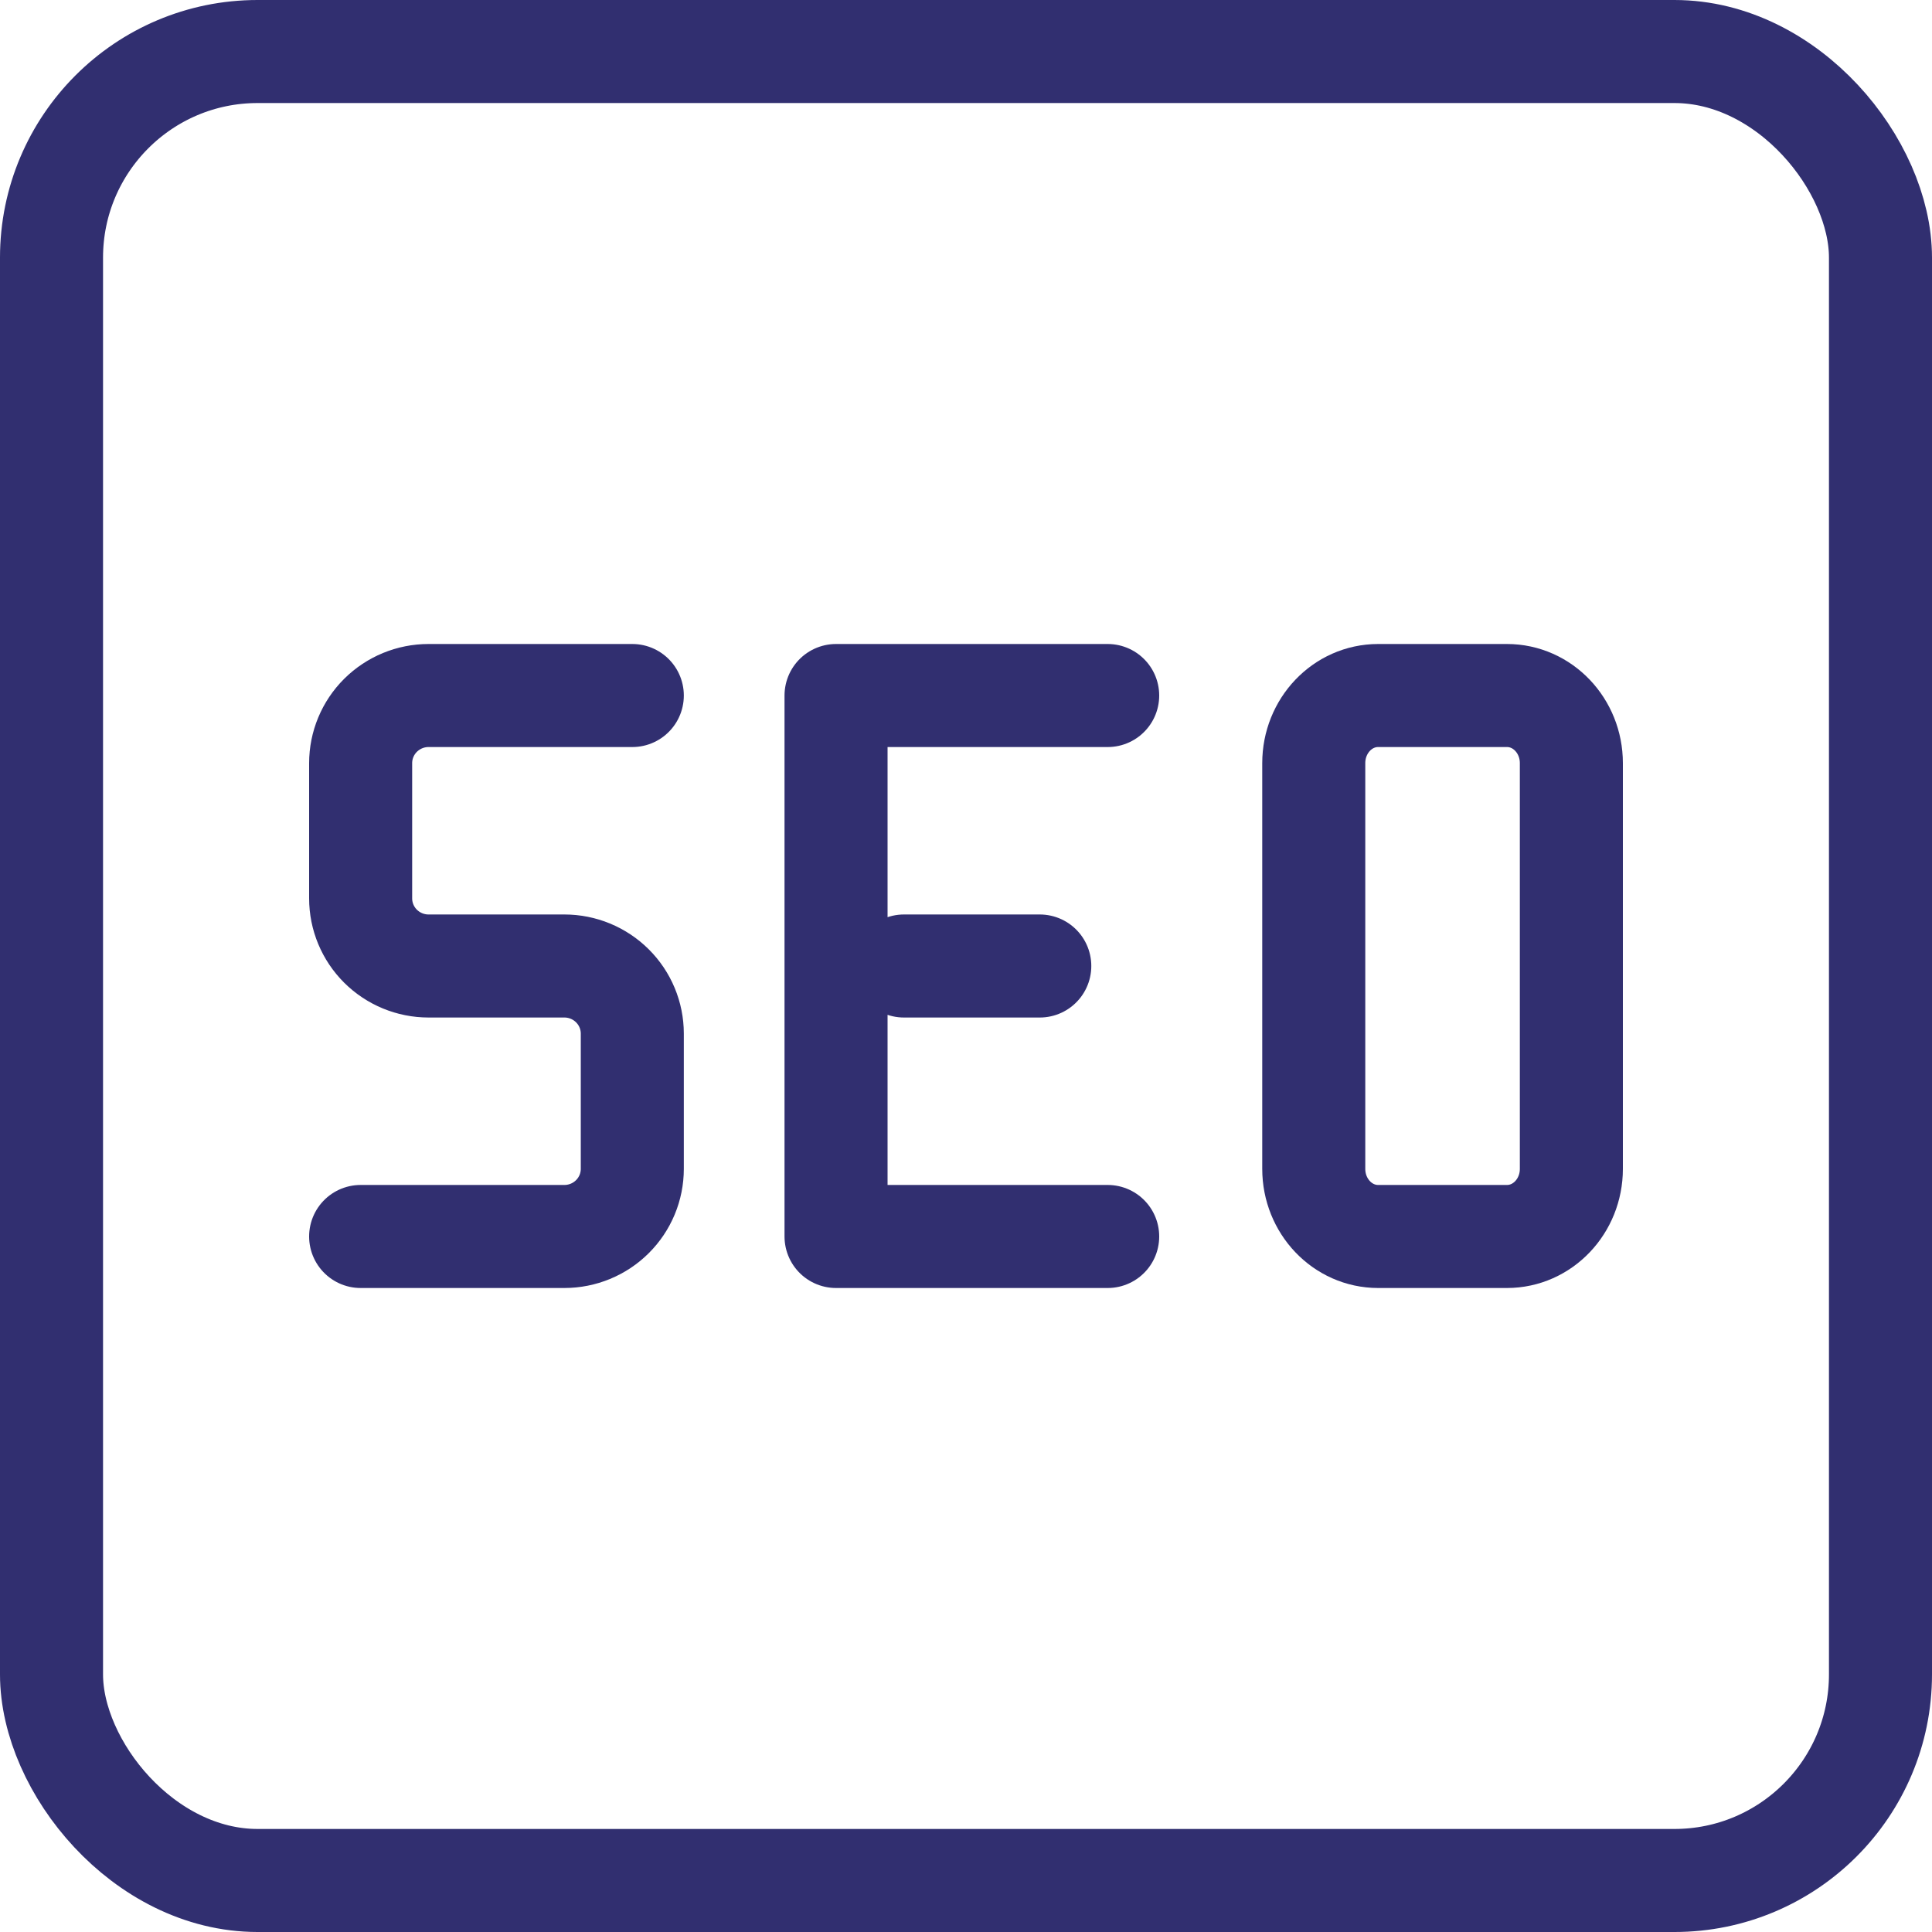
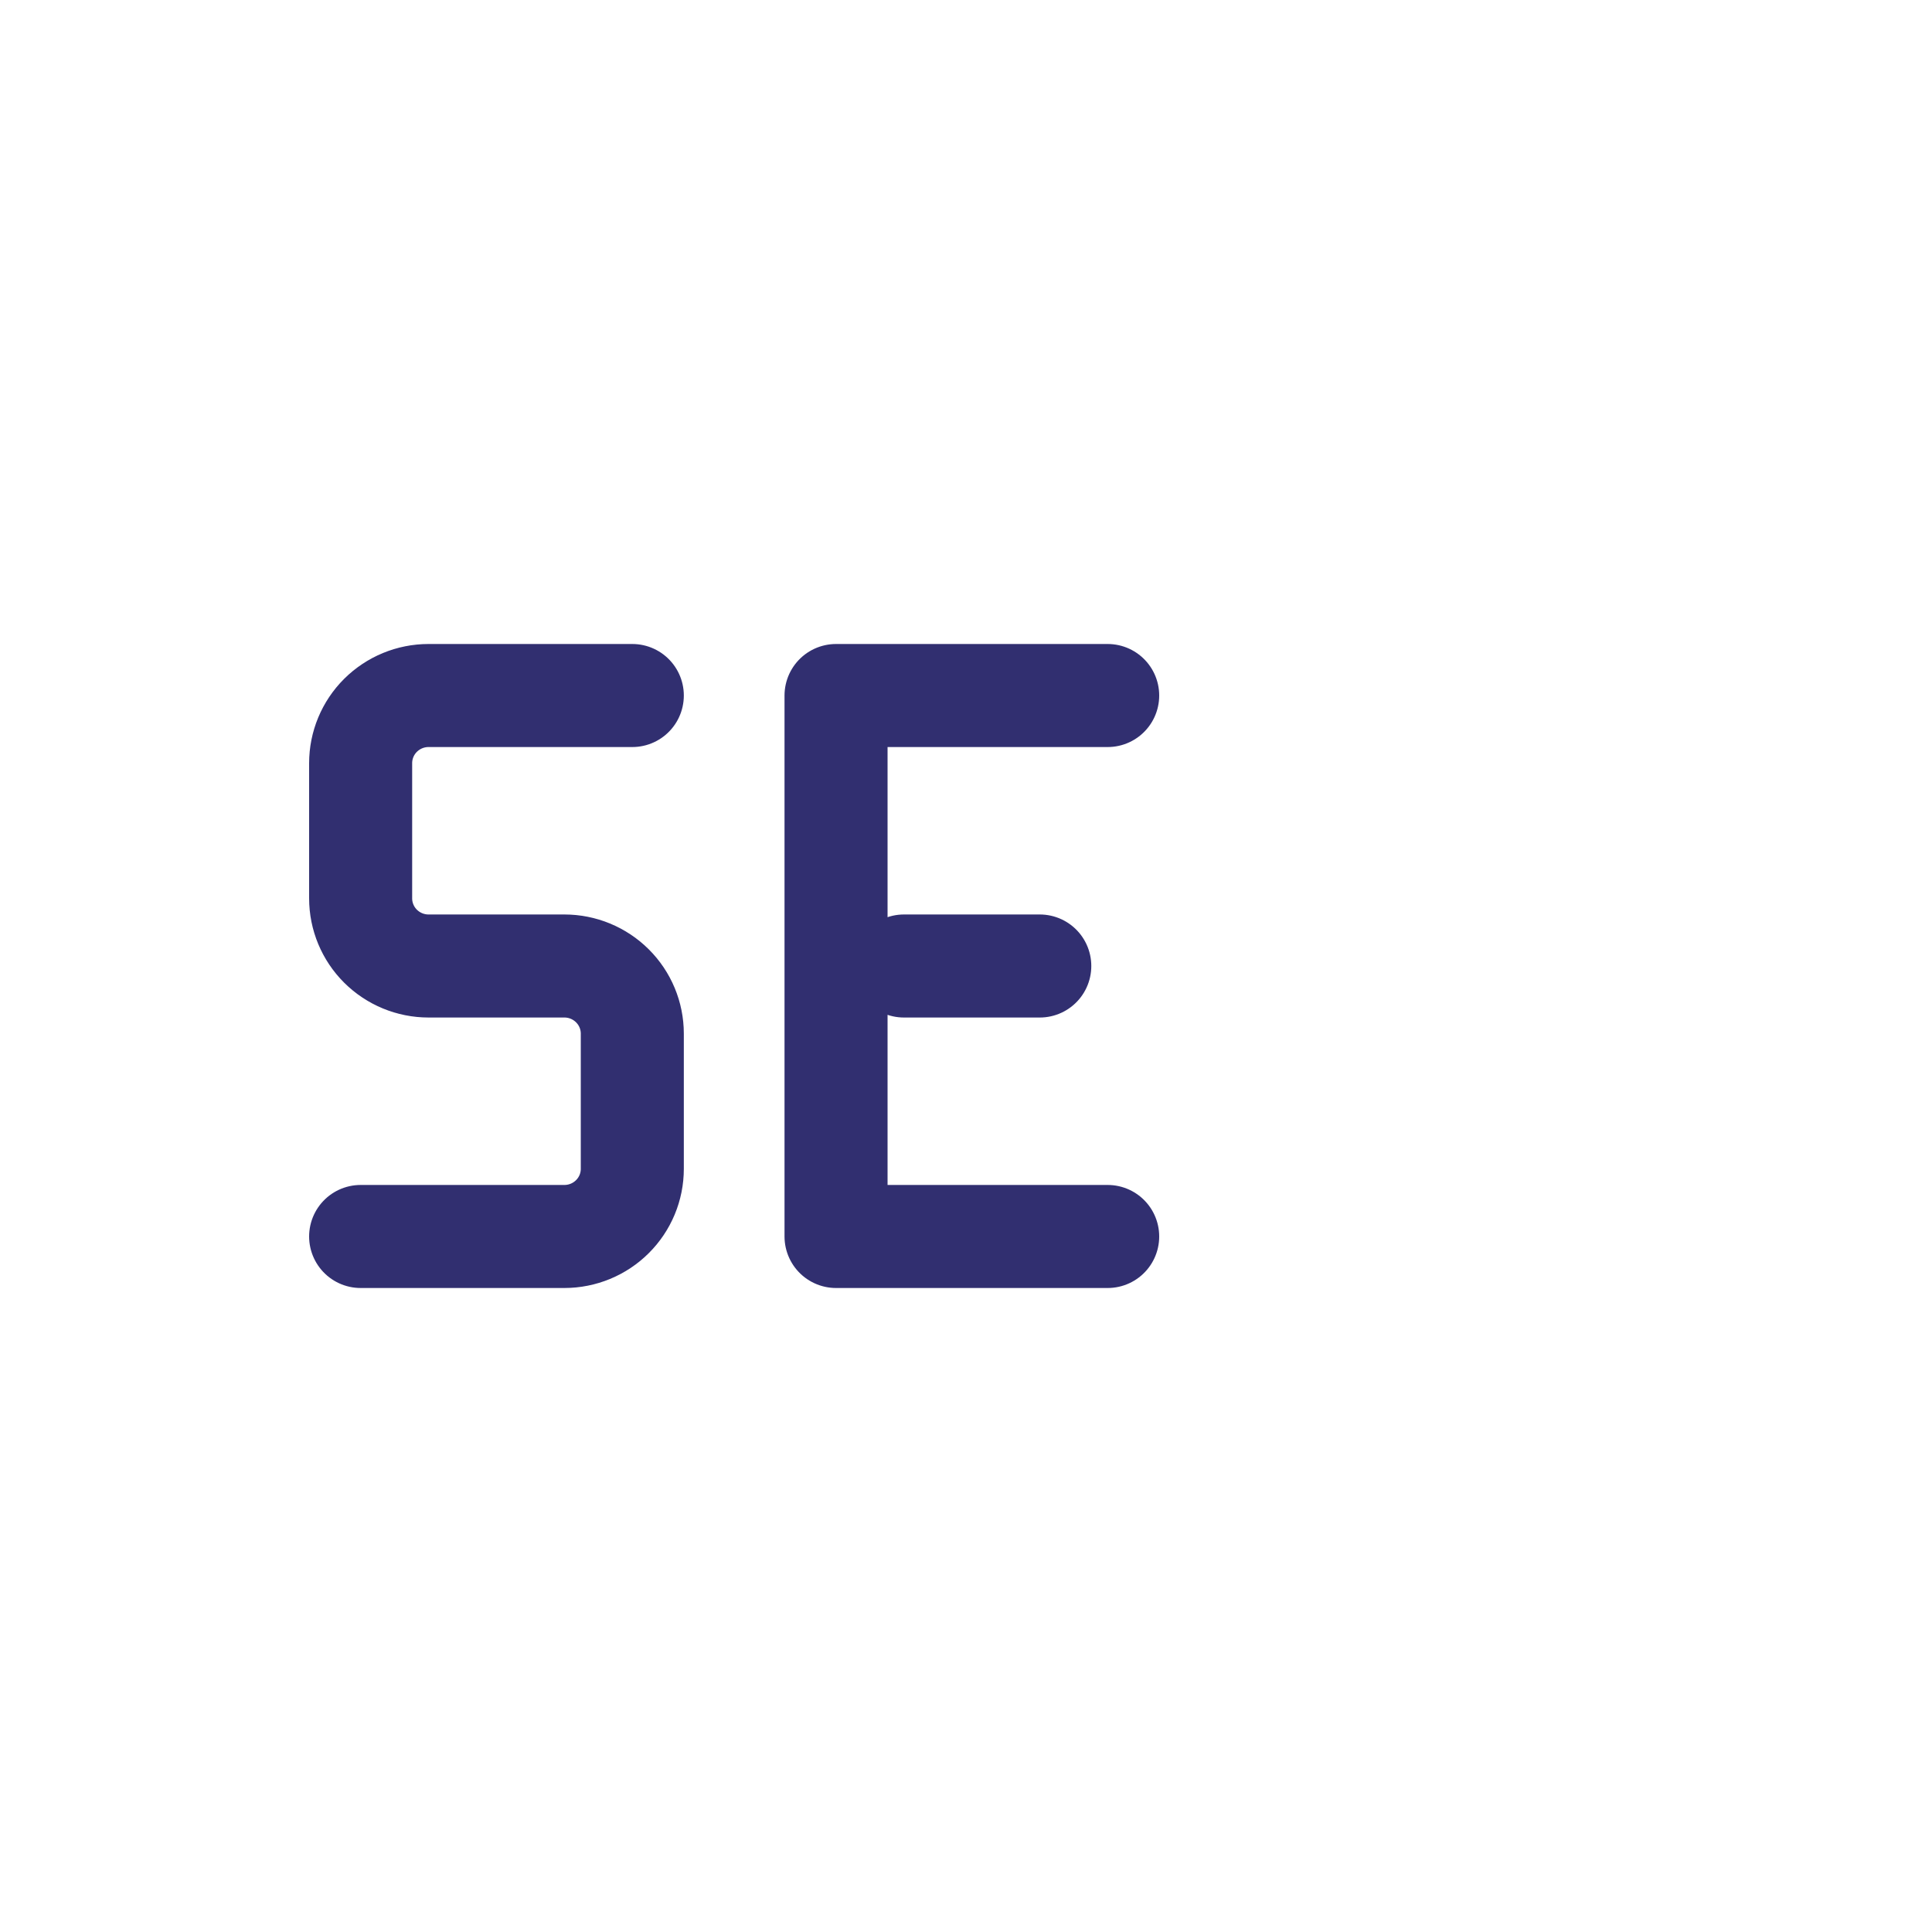
<svg xmlns="http://www.w3.org/2000/svg" fill="none" viewBox="0 0 75 75" height="75" width="75">
  <path stroke-linejoin="round" stroke-linecap="round" stroke-width="4" stroke="#312F70" d="M24.546 27H16.636C15.937 27 15.267 27.277 14.772 27.769C14.278 28.261 14 28.929 14 29.625V34.875C14 35.571 14.278 36.239 14.772 36.731C15.267 37.223 15.937 37.5 16.636 37.5H21.909C22.608 37.5 23.279 37.777 23.773 38.269C24.268 38.761 24.546 39.429 24.546 40.125V45.375C24.546 46.071 24.268 46.739 23.773 47.231C23.279 47.723 22.608 48 21.909 48H14M43 48H32.455V27H43M35.091 37.5H40.364" />
-   <path stroke-linejoin="round" stroke-linecap="round" stroke-width="4" stroke="#312F70" d="M58.5 27H53.5C52.119 27 51 28.175 51 29.625V45.375C51 46.825 52.119 48 53.5 48H58.5C59.881 48 61 46.825 61 45.375V29.625C61 28.175 59.881 27 58.5 27Z" />
-   <rect stroke-width="4" stroke="#312F70" rx="8" height="71" width="71" y="2" x="2" />
</svg>